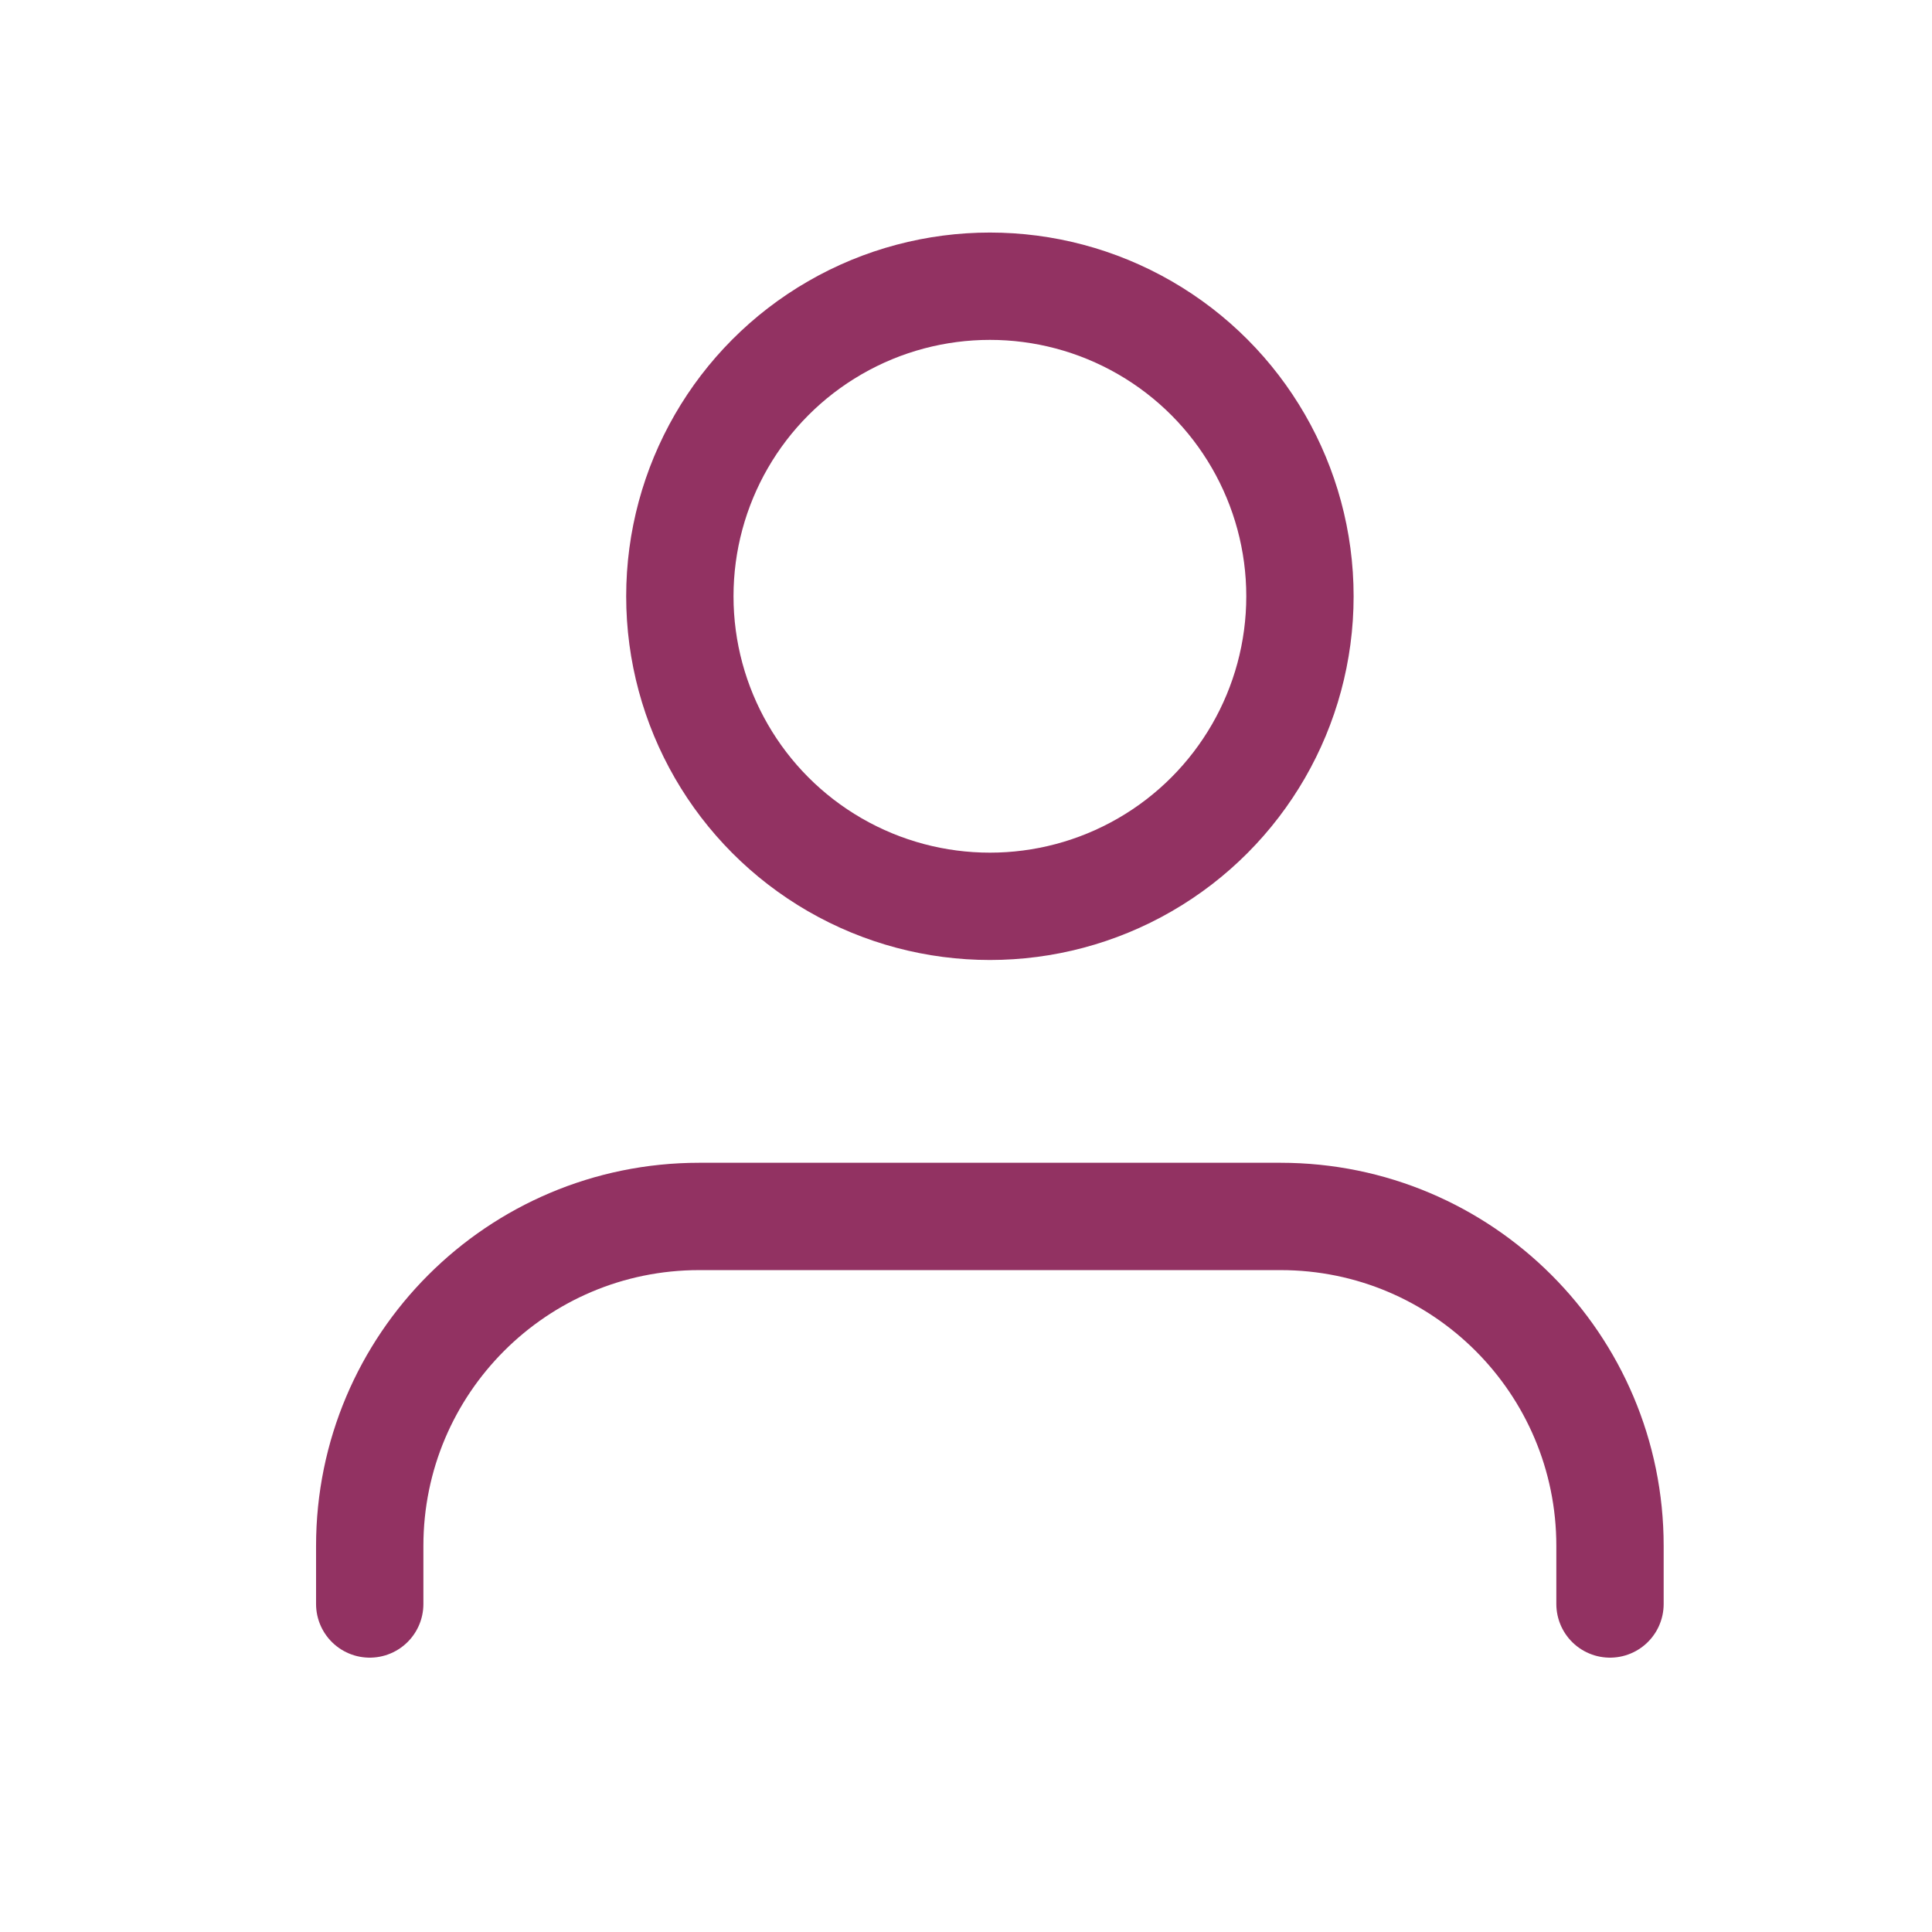
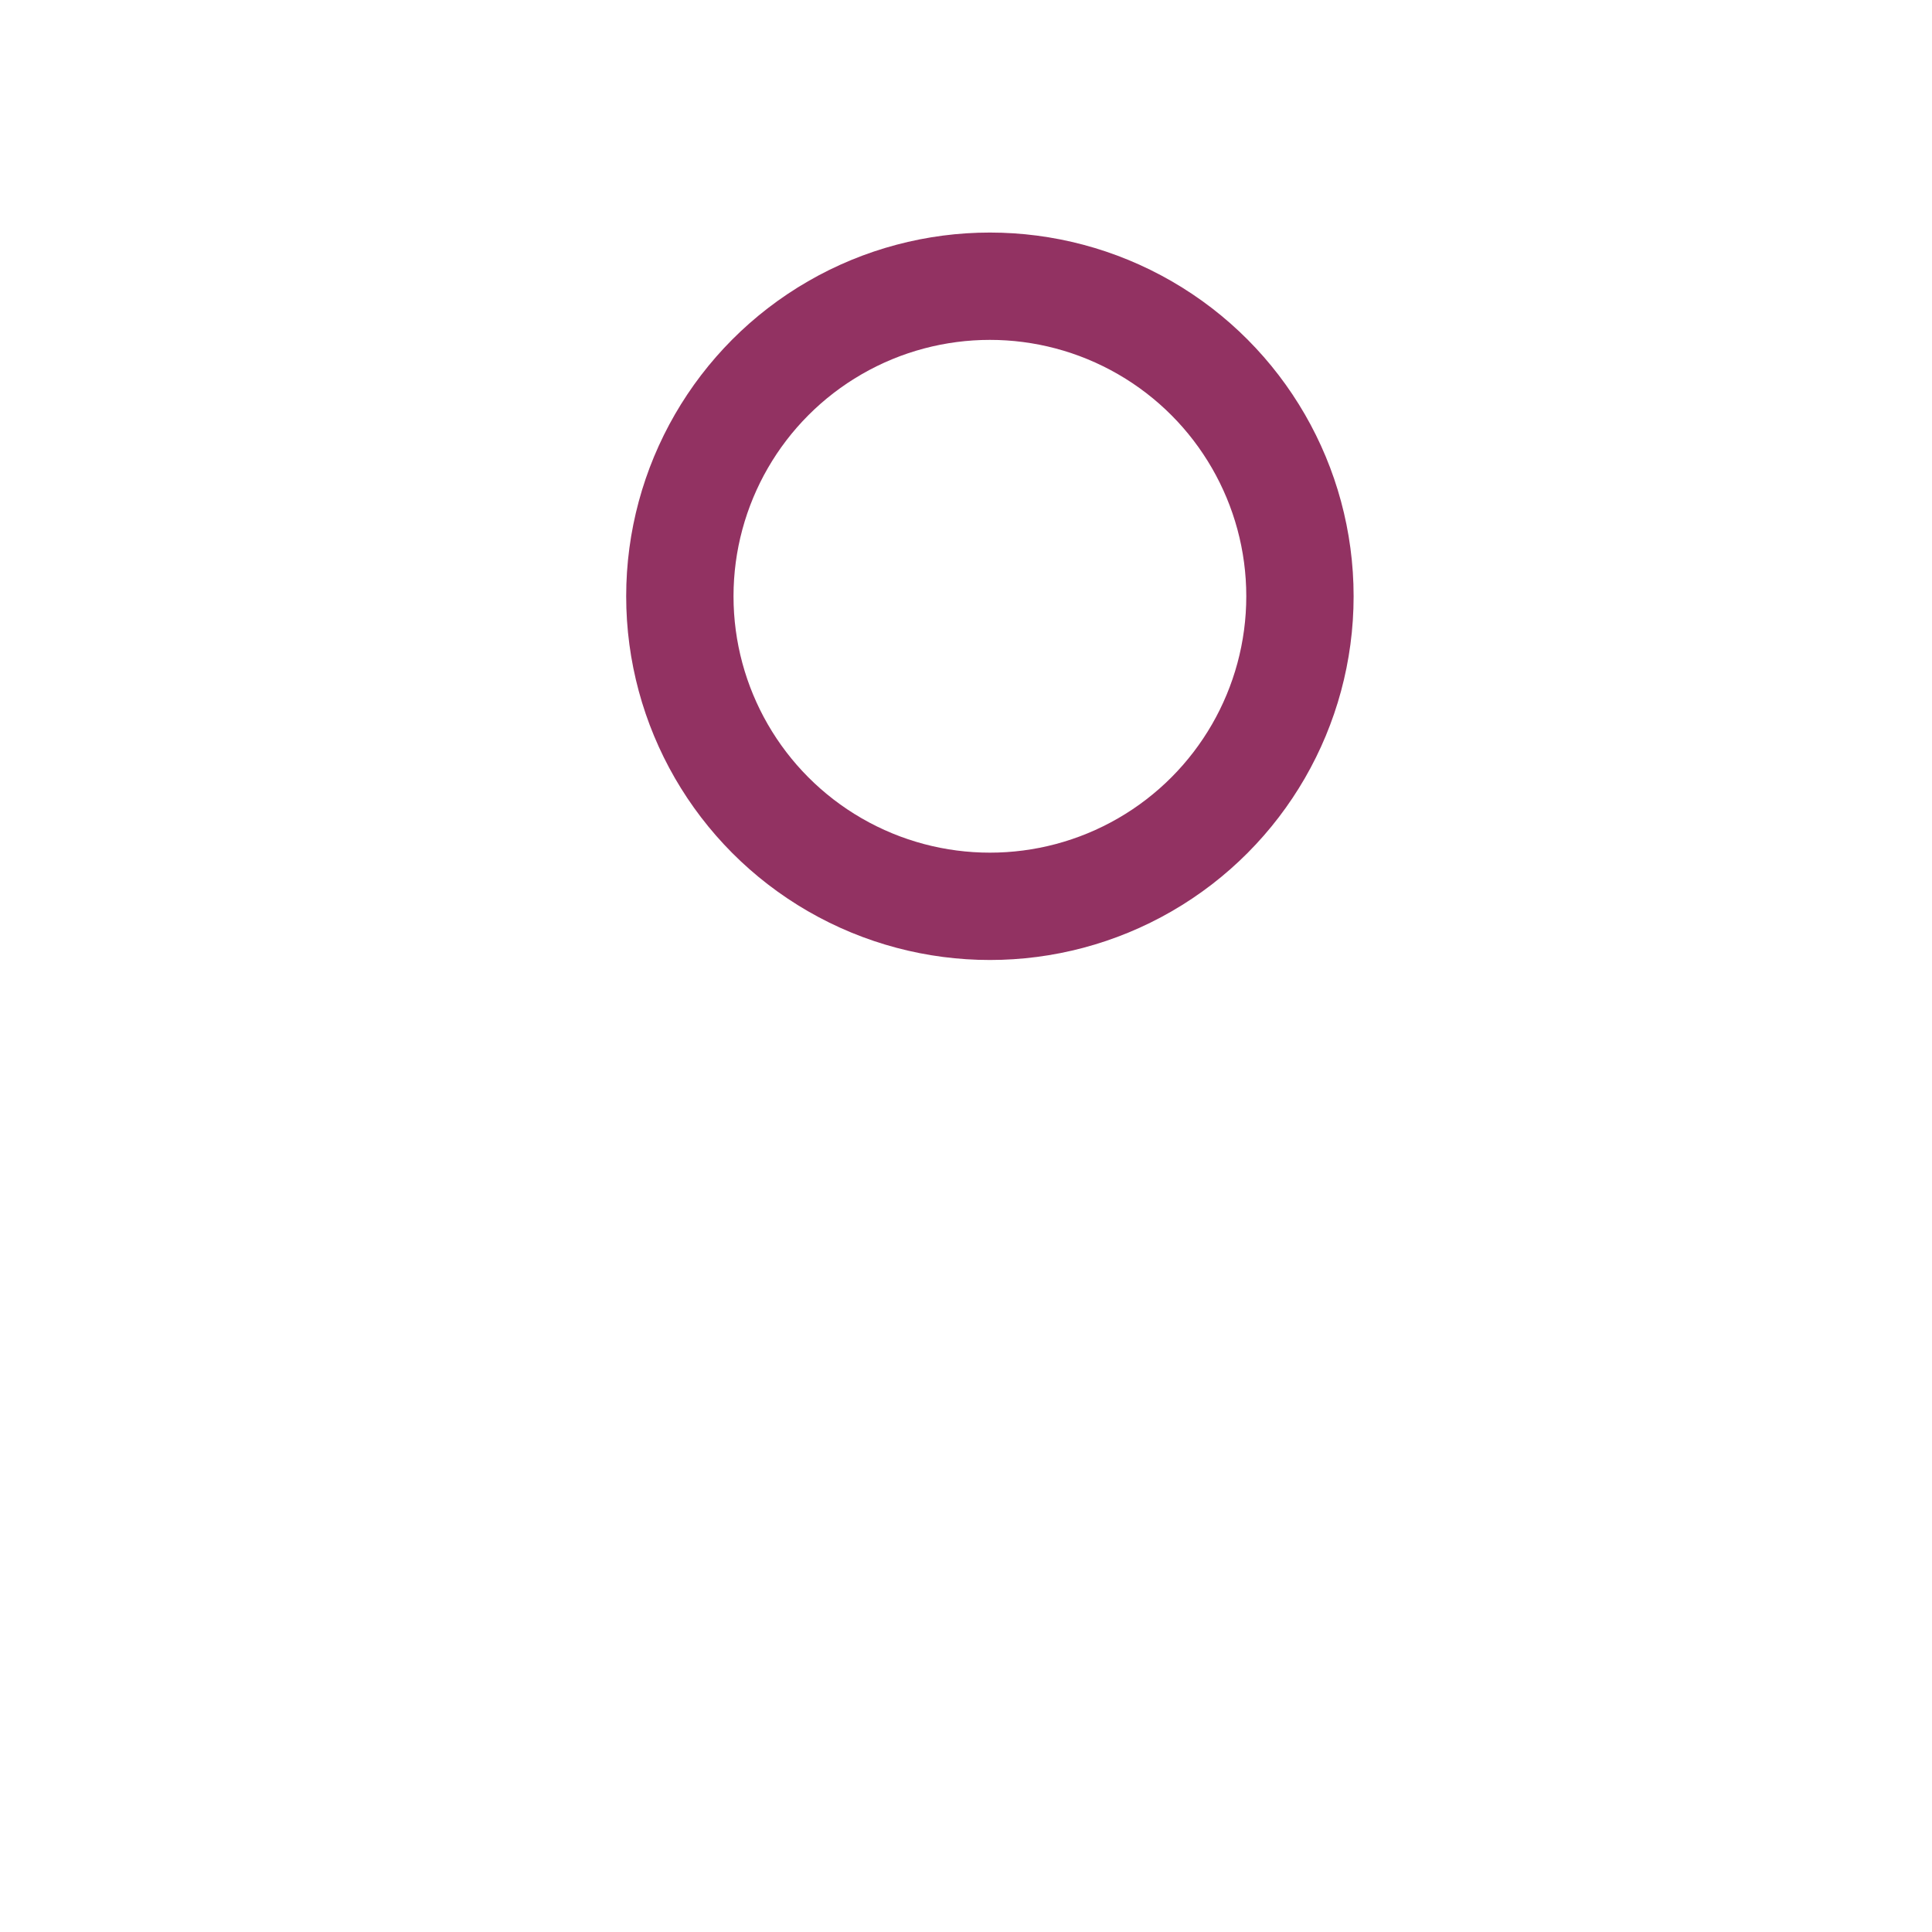
<svg xmlns="http://www.w3.org/2000/svg" width="27" height="27" viewBox="0 0 27 27" fill="none">
-   <path d="M22.5 22.416V21.604C22.5 19.061 20.439 17 17.896 17H9.771C7.228 17 5.167 19.061 5.167 21.604V22.416" stroke="#923262" stroke-width="1.5" stroke-linecap="round" stroke-linejoin="round" />
  <circle cx="13.834" cy="8.333" r="4.333" stroke="#923262" stroke-width="1.5" stroke-linecap="round" stroke-linejoin="round" />
</svg>